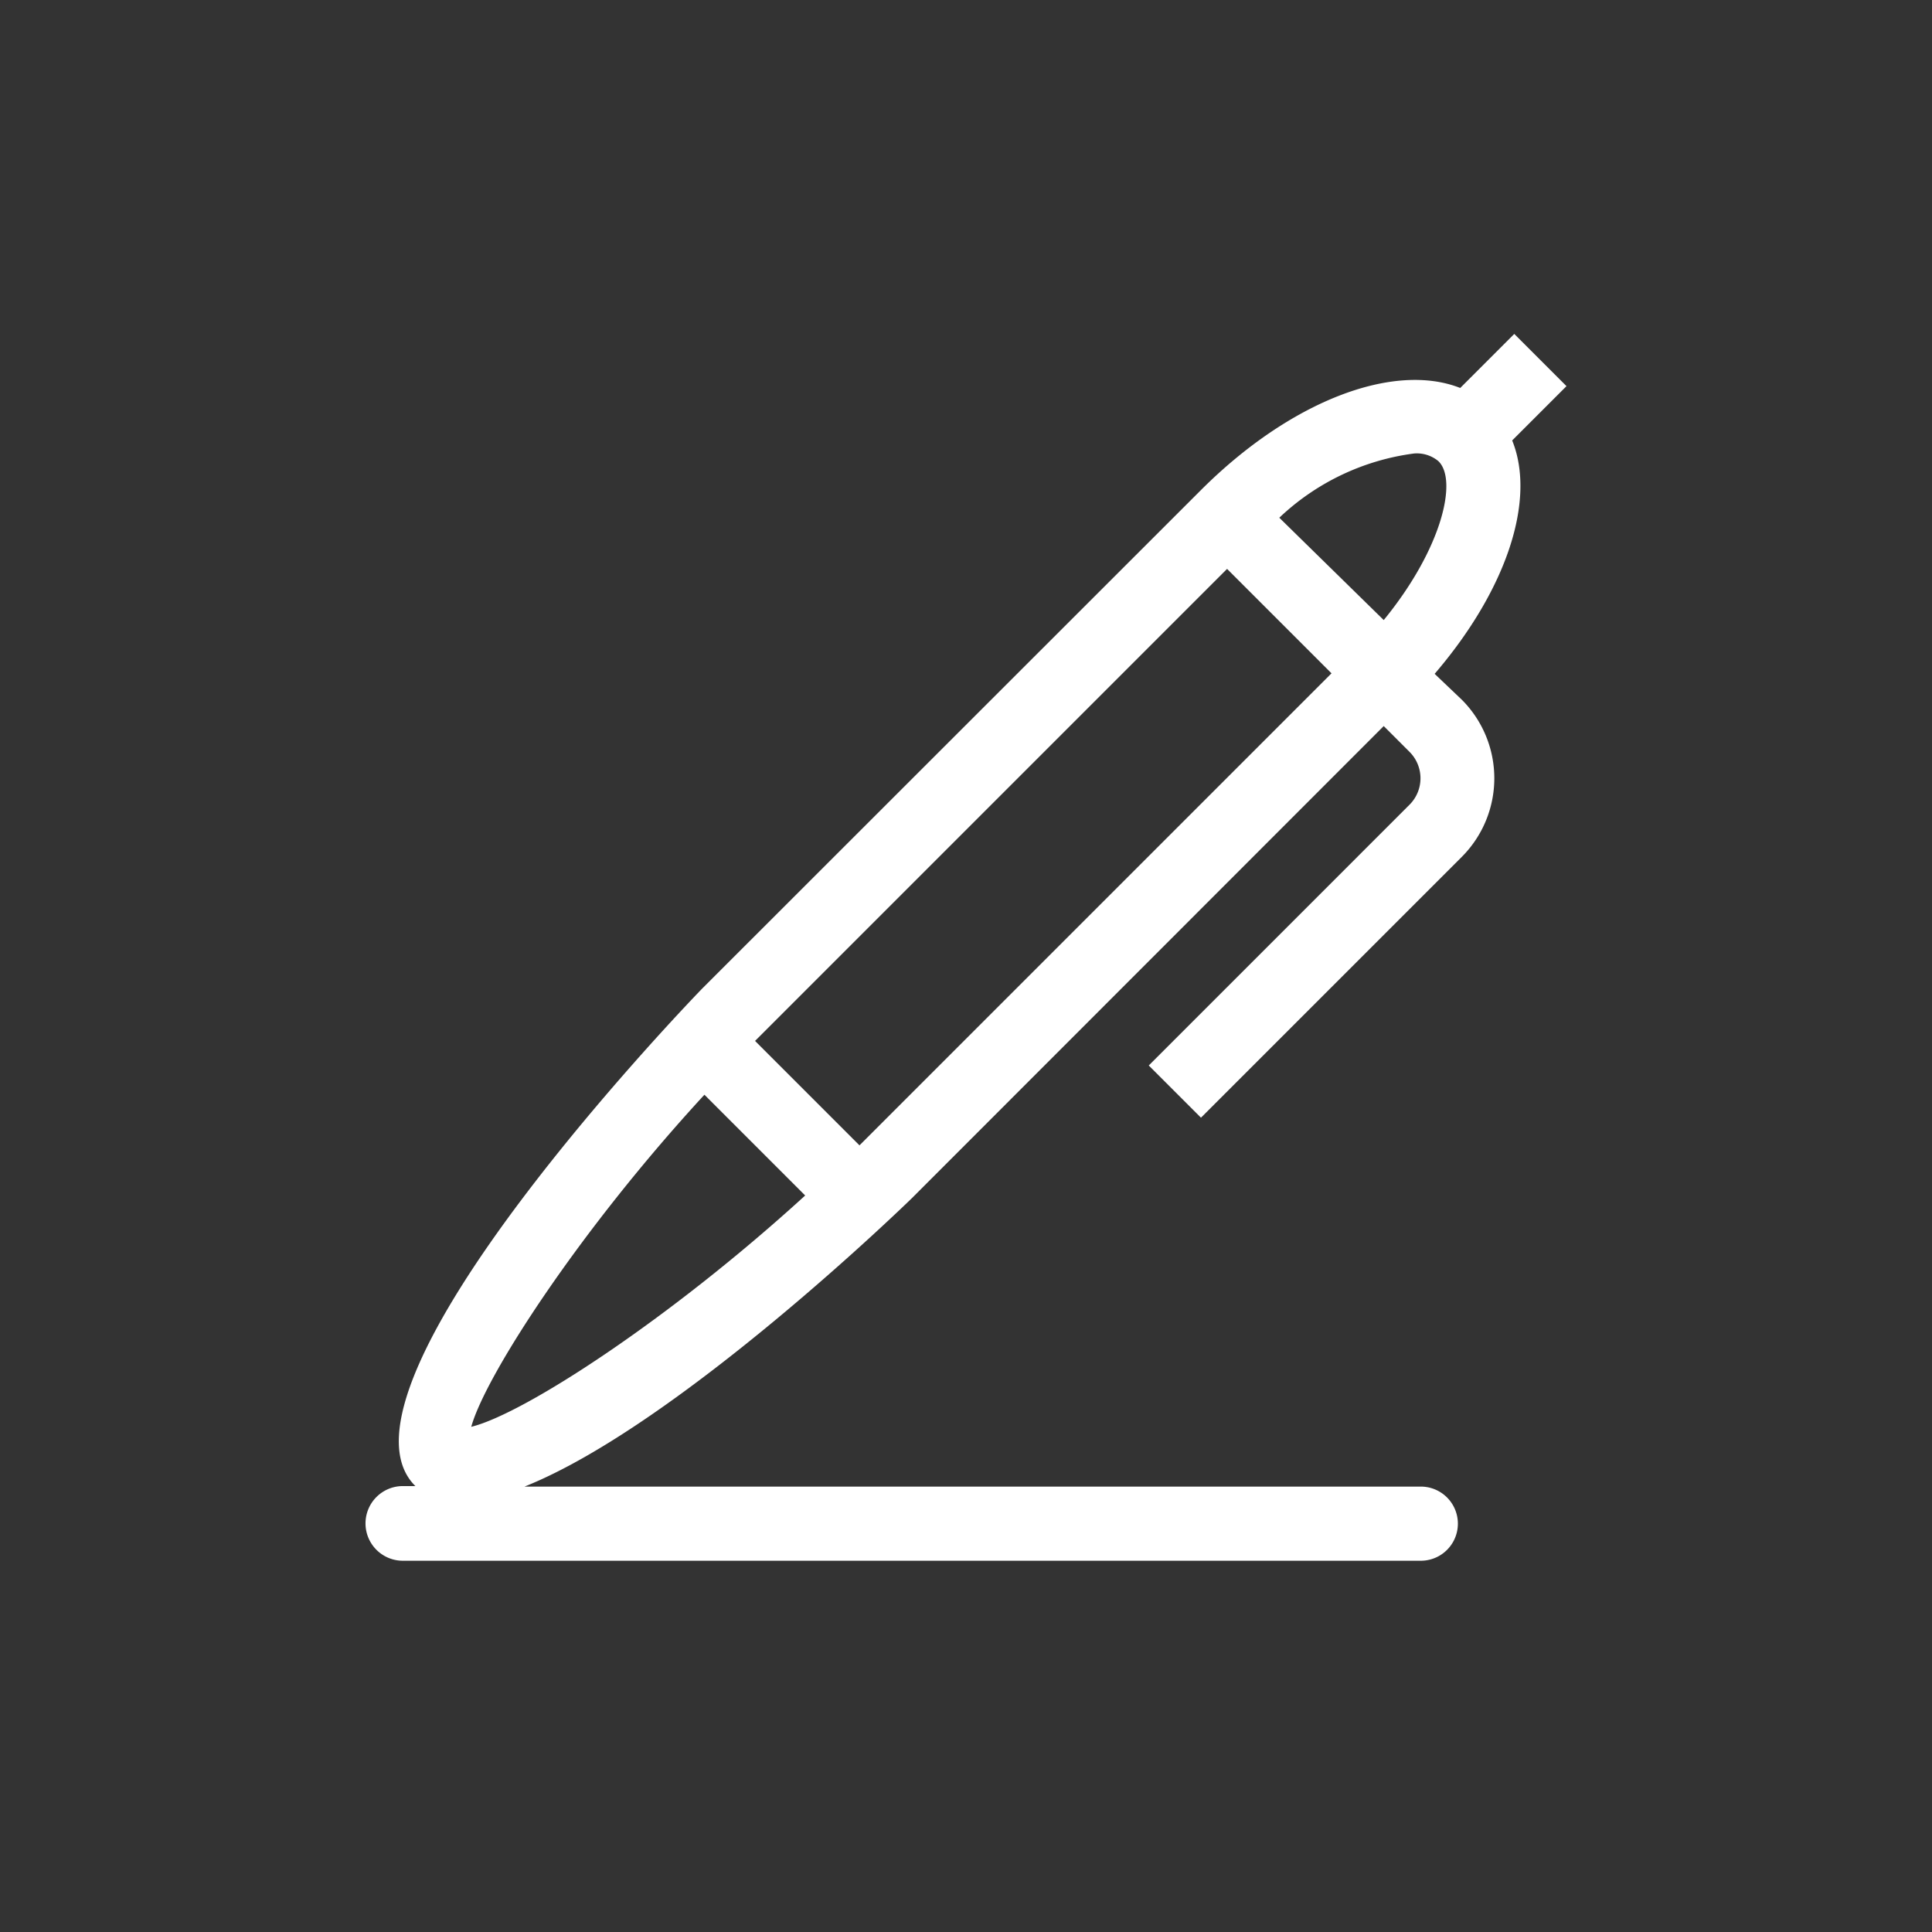
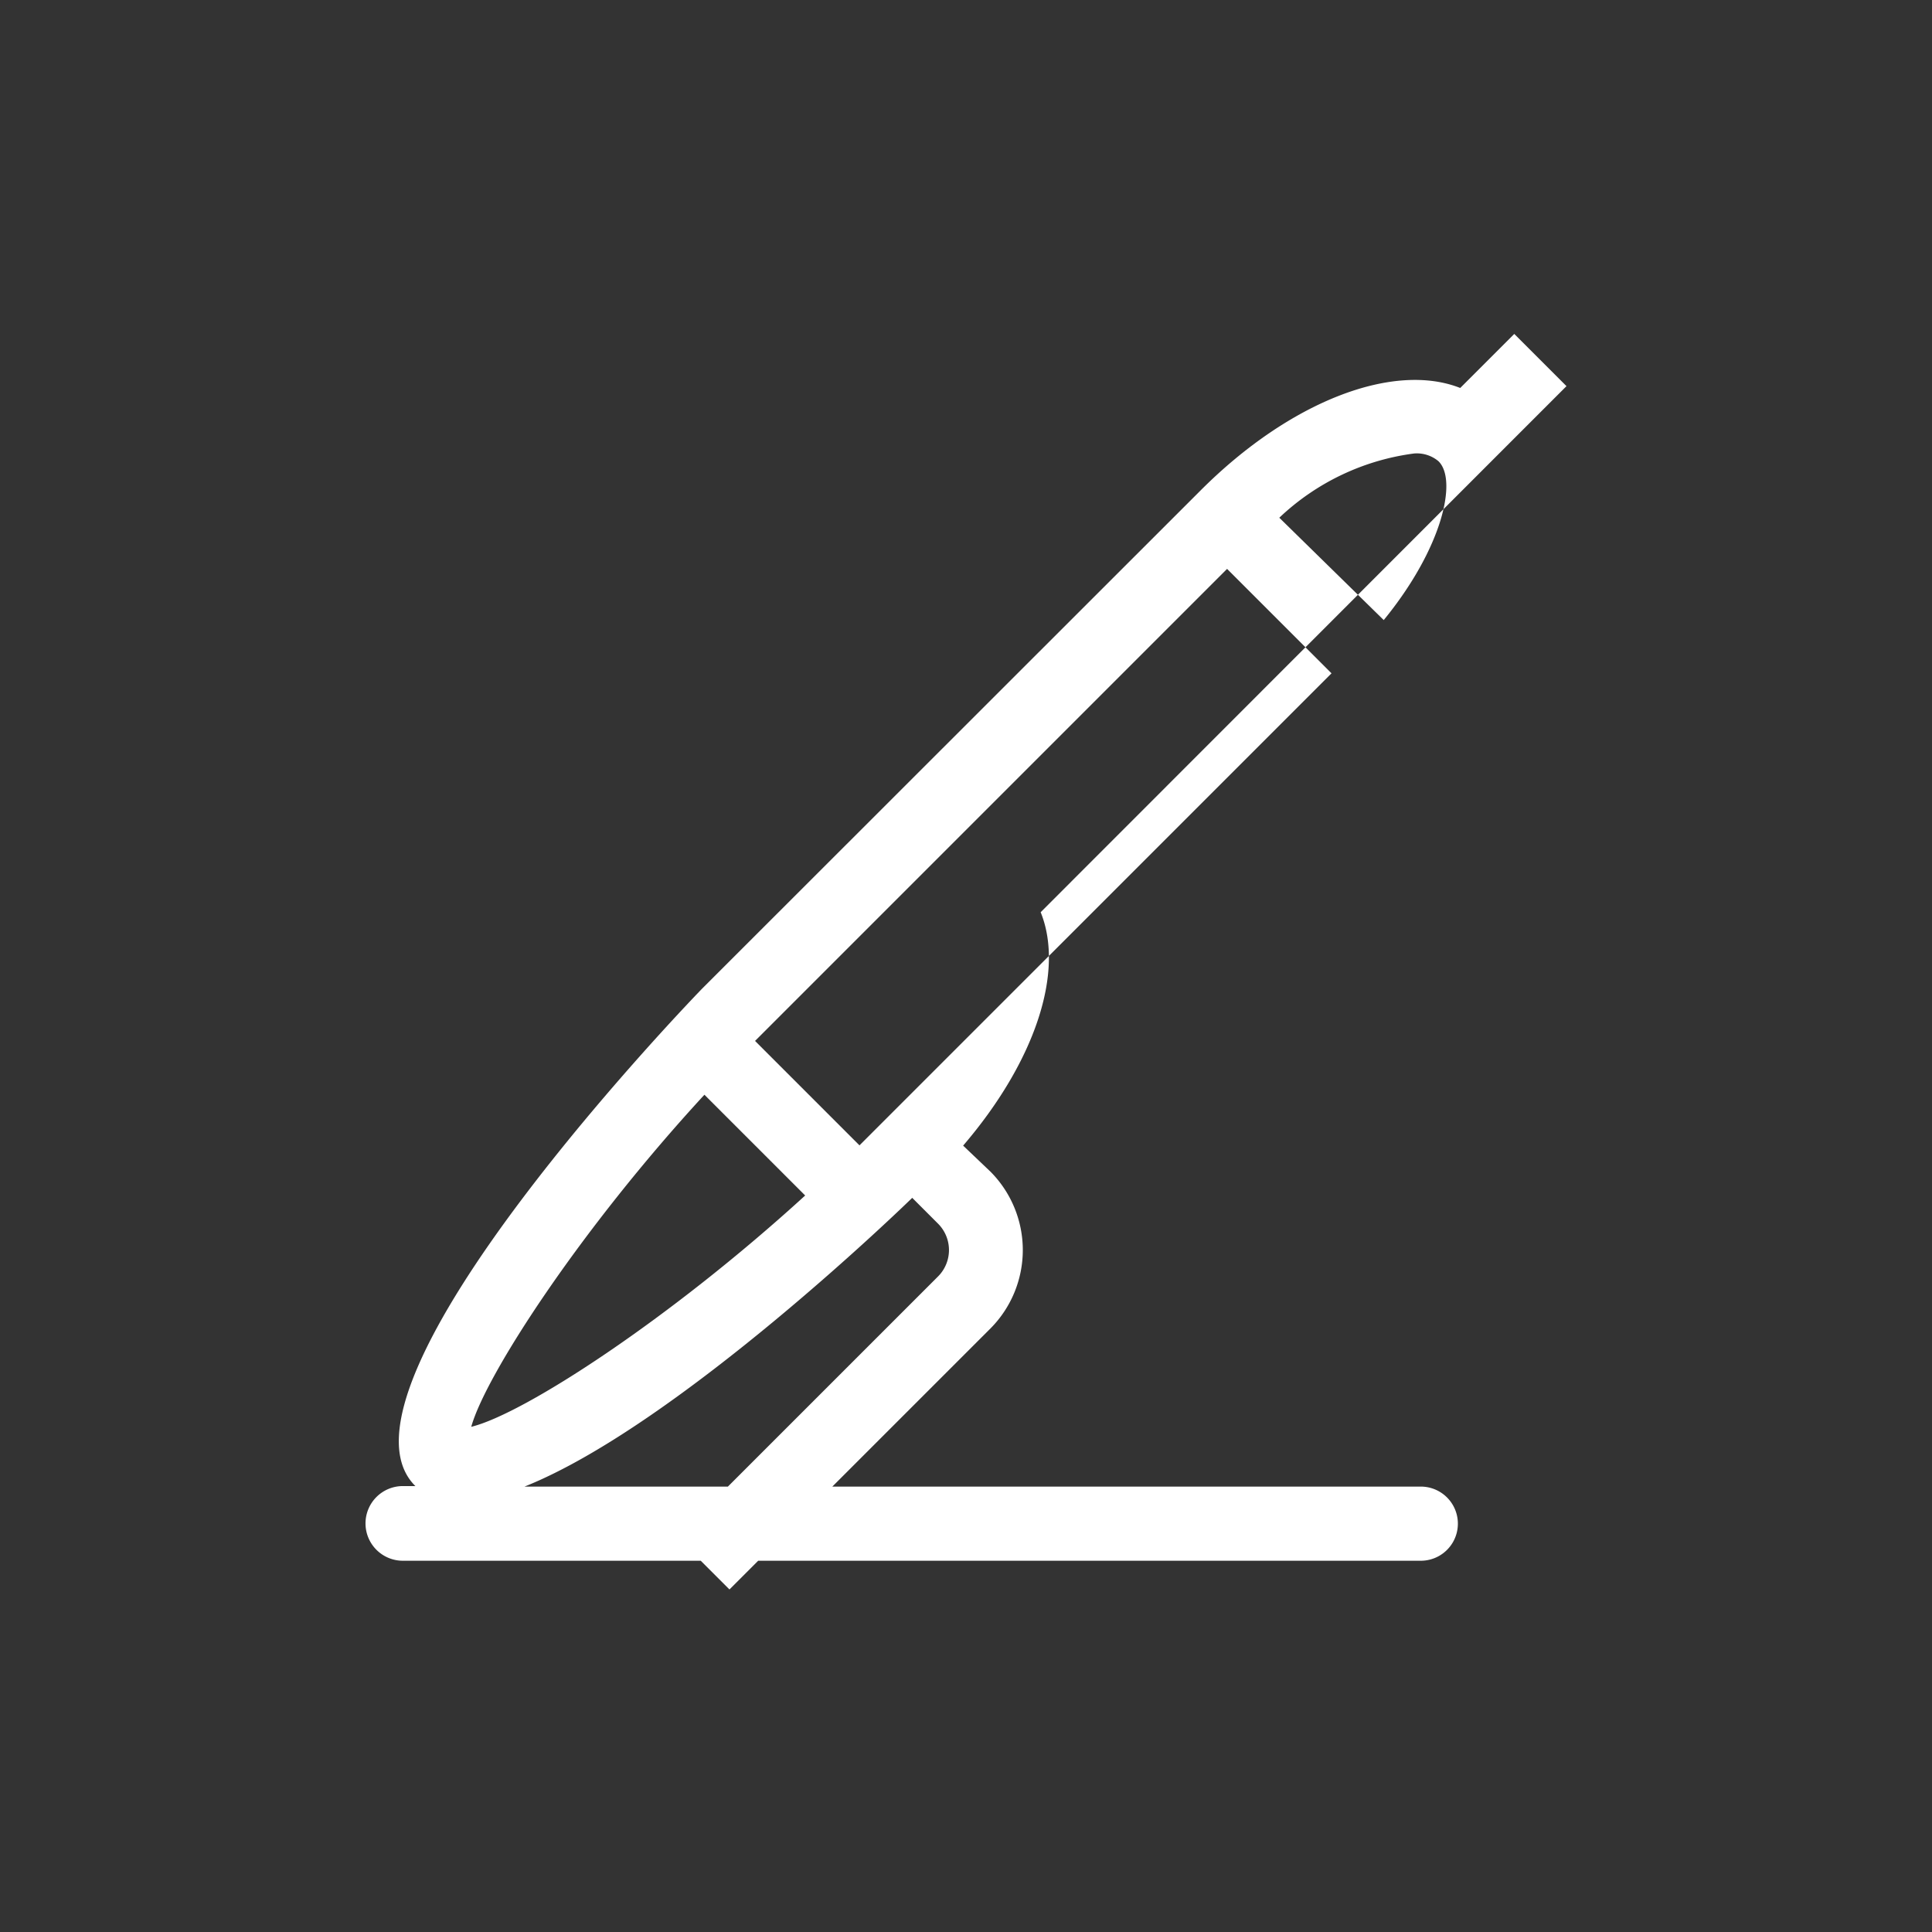
<svg xmlns="http://www.w3.org/2000/svg" viewBox="0 0 74 74">
  <rect x="0" y="0" width="74" height="74" fill="#333333" stroke="none" />
-   <path d="M57.92 16.87L60 14.79l-2-2-2.07 2.07c-2.53-1-6.49.47-9.94 3.92L26.91 37.85c-.15.15-14.82 15.29-11 19.07h-.48A1.43 1.43 0 0 0 14 58.36a1.43 1.43 0 0 0 1.42 1.42h39a1.42 1.42 0 0 0 0-2.84H20.09C26 54.58 34.82 46 34.94 45.88L53 27.81l1 1a1.43 1.43 0 0 1 0 2l-10 10 2 2 10-10a4.26 4.26 0 0 0 0-6l-1.05-1c2.77-3.23 3.89-6.67 2.97-8.94zm-31 25l3.92 3.92c-5.19 4.74-10.78 8.37-12.79 8.86.54-1.96 4.17-7.56 8.95-12.74zm6 2l-4-4L47 21.79l4 4zM53 23.75l-4-3.92a9.24 9.24 0 0 1 5.16-2.46 1.29 1.29 0 0 1 .93.29c.75.71.16 3.34-2.09 6.09z" fill="#fff" />
+   <path d="M57.92 16.87L60 14.79l-2-2-2.07 2.07c-2.53-1-6.49.47-9.94 3.92L26.91 37.85c-.15.15-14.82 15.29-11 19.07h-.48A1.43 1.43 0 0 0 14 58.36a1.43 1.43 0 0 0 1.42 1.42h39a1.42 1.42 0 0 0 0-2.84H20.09C26 54.58 34.82 46 34.94 45.88l1 1a1.43 1.43 0 0 1 0 2l-10 10 2 2 10-10a4.26 4.26 0 0 0 0-6l-1.05-1c2.77-3.23 3.89-6.67 2.97-8.94zm-31 25l3.92 3.92c-5.19 4.74-10.78 8.37-12.79 8.86.54-1.96 4.17-7.56 8.95-12.74zm6 2l-4-4L47 21.79l4 4zM53 23.75l-4-3.92a9.24 9.24 0 0 1 5.16-2.46 1.29 1.29 0 0 1 .93.29c.75.71.16 3.34-2.09 6.09z" fill="#fff" />
</svg>